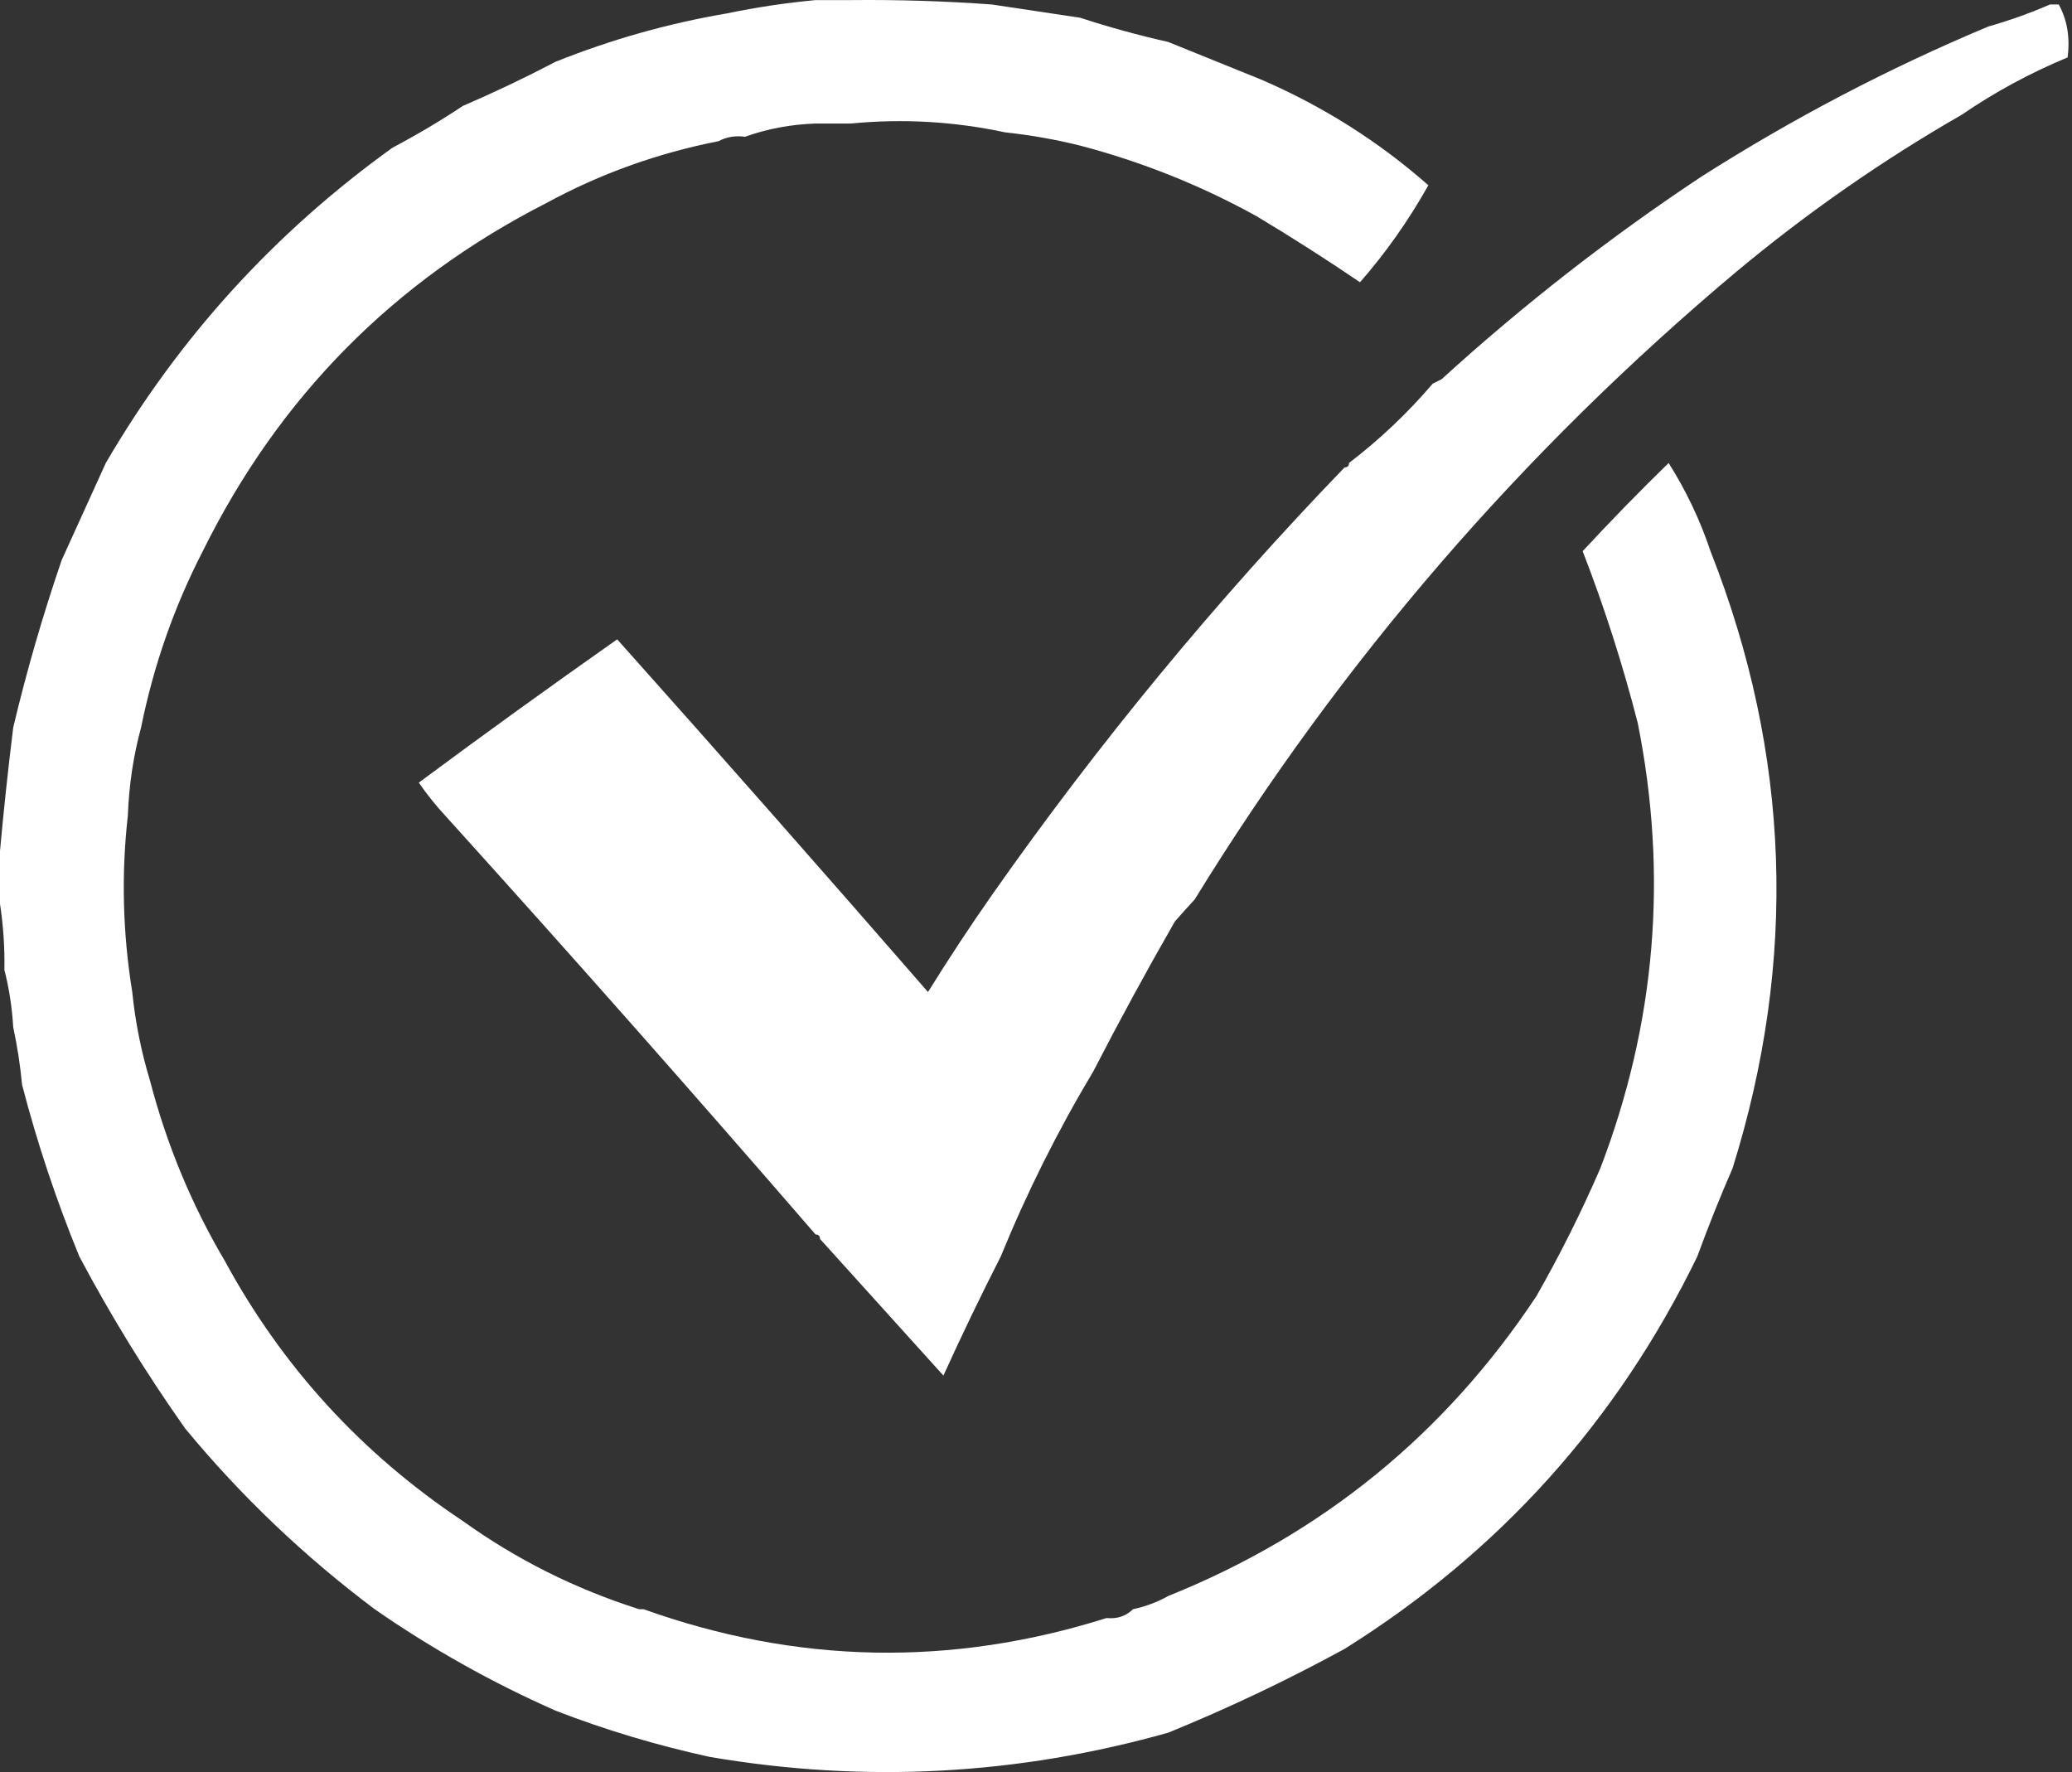
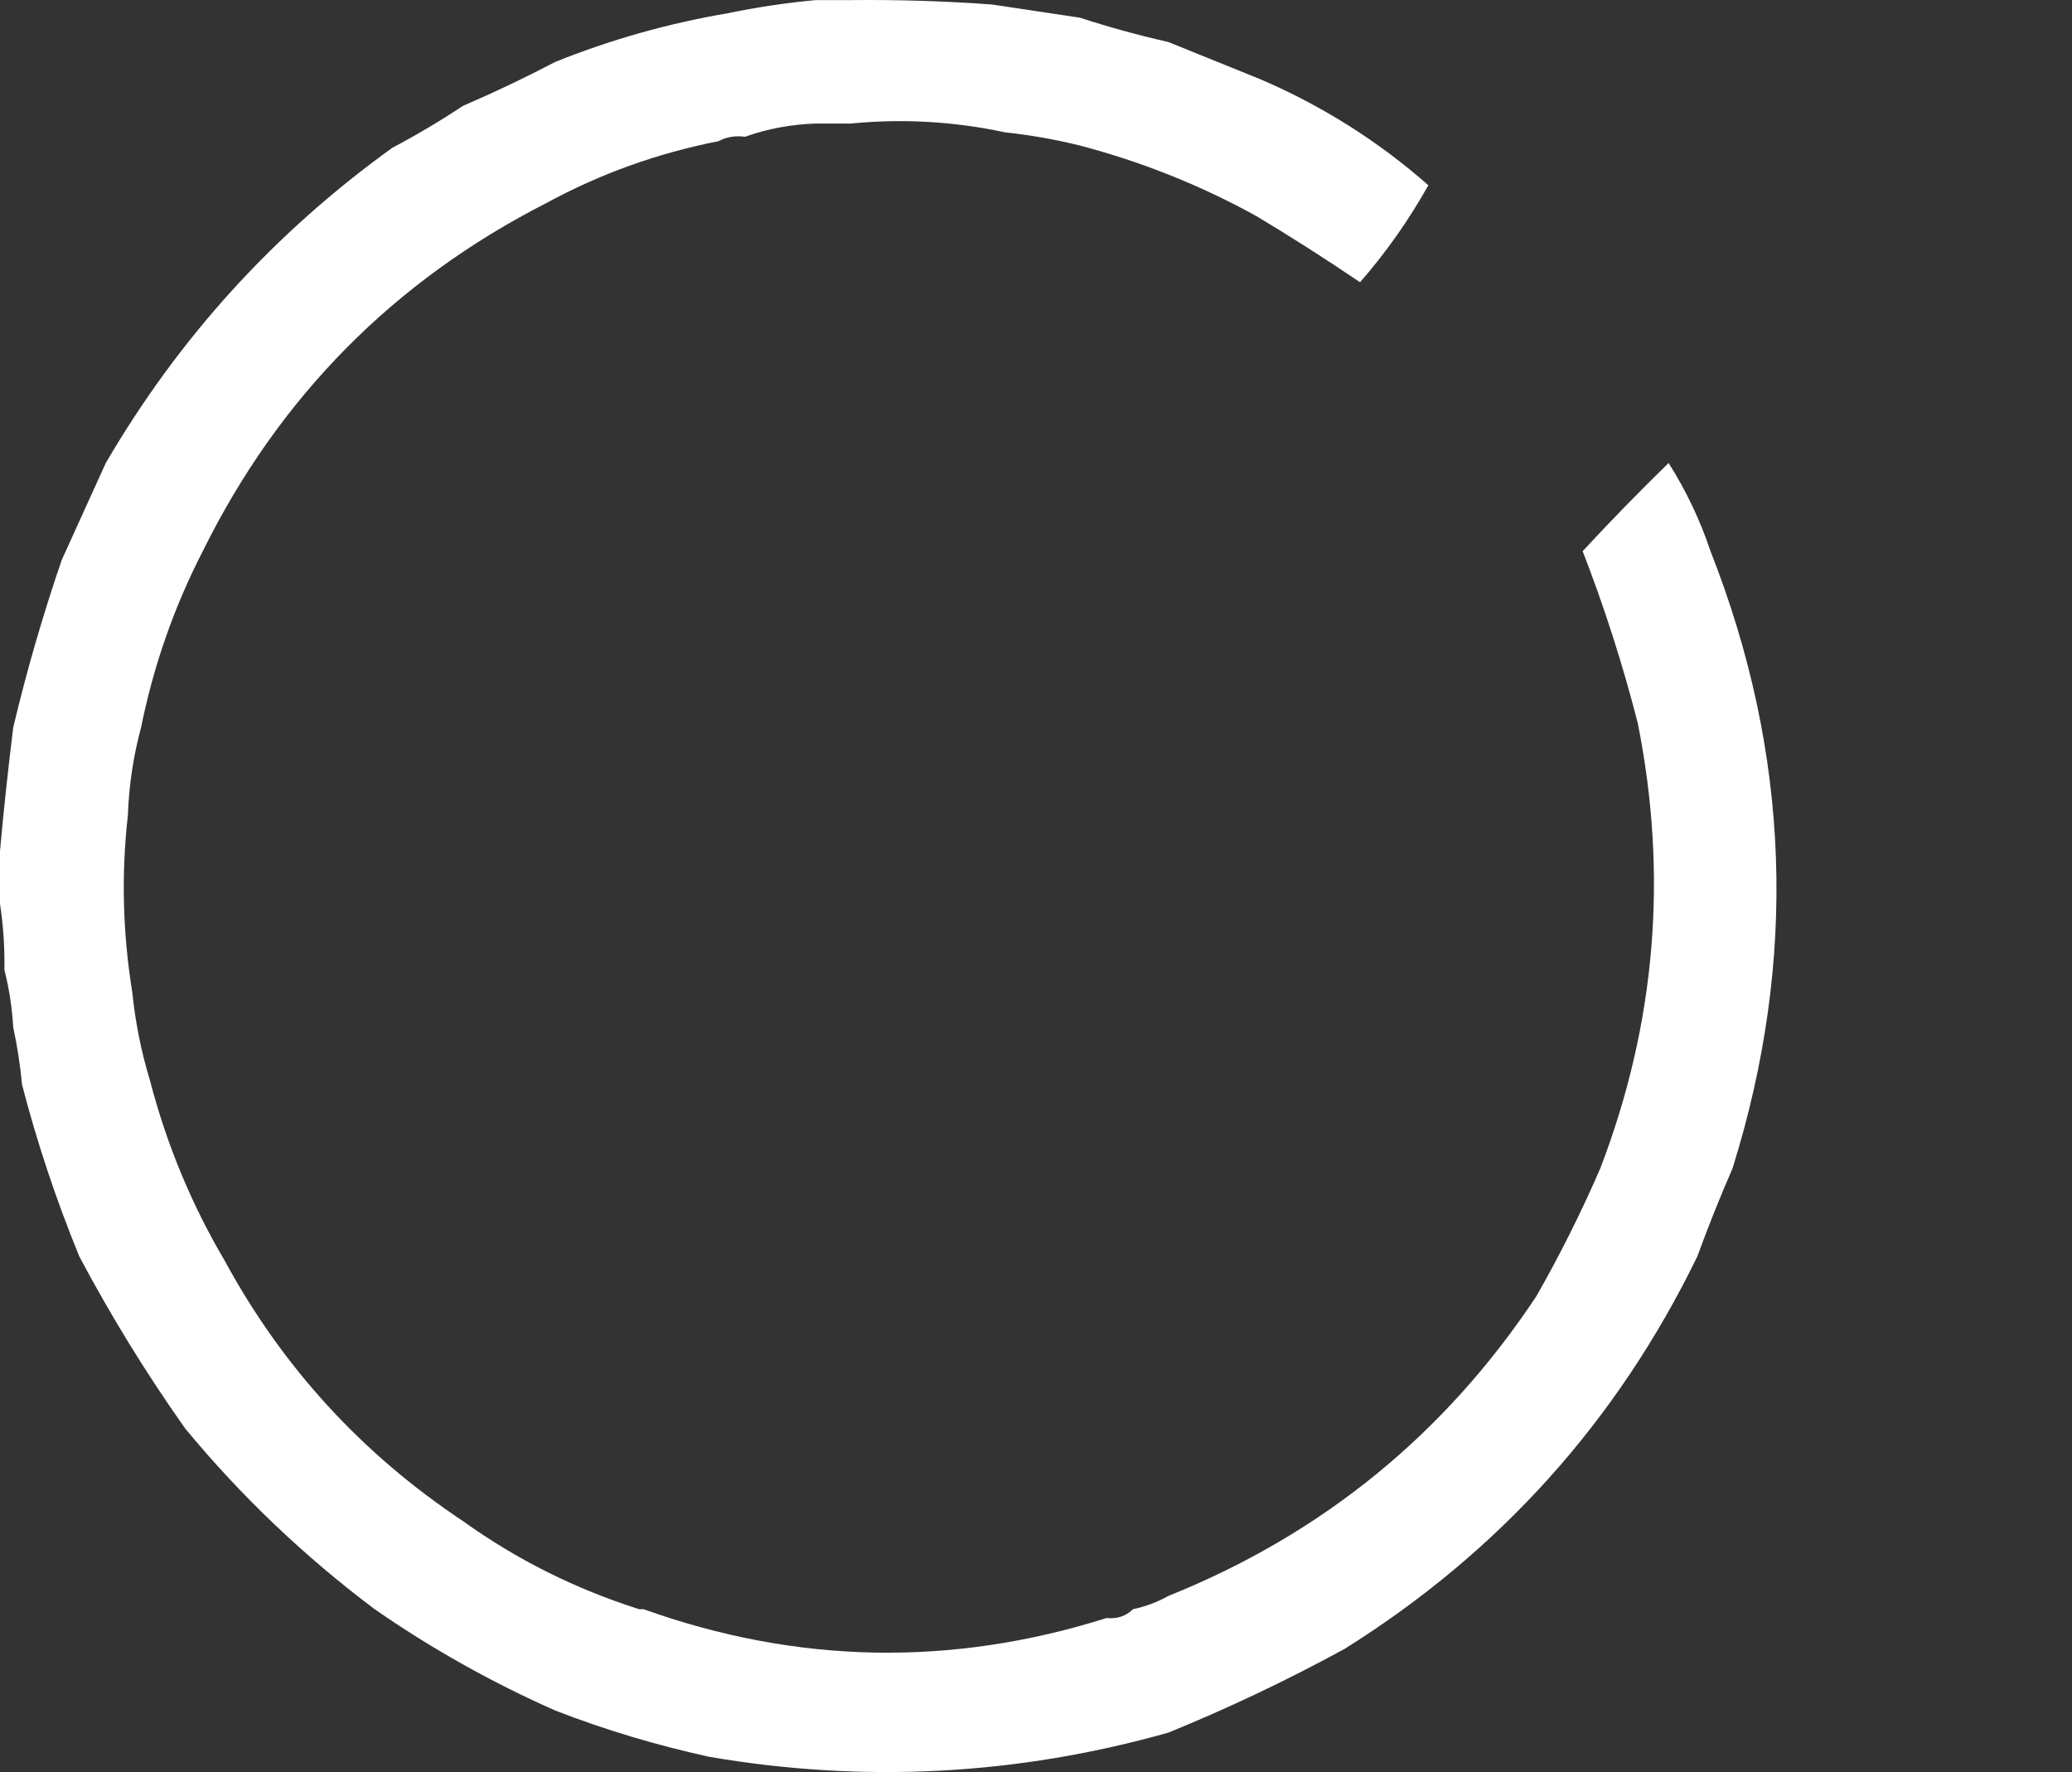
<svg xmlns="http://www.w3.org/2000/svg" width="470" height="402" viewBox="0 0 470 402" fill="none">
  <rect x="0" y="0" width="470" height="402" fill="#333333" stroke="none" />
  <path fill-rule="evenodd" clip-rule="evenodd" d="M185 0.021C187.667 0.021 190.333 0.021 193 0.021C203.685 -0.09 214.352 0.244 225 1.021C231.664 2.02 238.331 3.02 245 4.021C251.549 6.159 258.215 7.992 265 9.521C272.011 12.361 279.011 15.194 286 18.021C300.007 24.052 312.673 32.052 324 42.021C319.541 49.972 314.374 57.306 308.5 64.021C300.773 58.782 292.939 53.782 285 49.021C272.388 42.053 259.054 36.72 245 33.021C239.409 31.636 233.743 30.636 228 30.021C216.406 27.541 204.739 26.875 193 28.021C190.333 28.021 187.667 28.021 185 28.021C179.38 28.215 174.047 29.215 169 31.021C166.765 30.726 164.765 31.059 163 32.021C149.187 34.734 136.187 39.4 124 46.021C89.279 63.742 63.279 90.076 46 125.021C39.508 137.622 34.841 150.955 32 165.021C30.254 171.447 29.254 178.114 29 185.021C27.497 198.279 27.83 211.613 30 225.021C30.692 231.849 32.026 238.515 34 245.021C37.793 259.589 43.459 273.255 51 286.021C64.071 310.096 82.071 329.763 105 345.021C117.185 353.764 130.518 360.43 145 365.021C145.333 365.021 145.667 365.021 146 365.021C180.777 377.465 215.777 378.132 251 367.021C253.398 367.262 255.398 366.595 257 365.021C259.897 364.392 262.564 363.392 265 362.021C299.912 347.99 327.745 325.323 348.5 294.021C353.874 284.607 358.707 274.94 363 265.021C375.573 232.231 378.407 198.564 371.5 164.021C368.096 150.724 363.929 137.724 359 125.021C365.297 118.223 371.797 111.556 378.5 105.021C382.481 111.315 385.647 117.982 388 125.021C406.12 171.046 407.787 217.713 393 265.021C390.158 271.532 387.491 278.199 385 285.021C366.844 322.328 340.178 351.995 305 374.021C291.96 381.136 278.626 387.47 265 393.021C230.759 402.675 196.093 404.508 161 398.521C148.98 395.901 137.314 392.401 126 388.021C111.557 381.635 97.89 373.969 85 365.021C68.994 353.012 54.66 339.346 42 324.021C33.172 311.527 25.172 298.527 18 285.021C12.75 272.22 8.417 259.22 5 246.021C4.591 241.645 3.925 237.311 3 233.021C2.73 228.493 2.063 224.16 1 220.021C1.087 214.984 0.754 209.984 0 205.021C0 201.021 0 197.021 0 193.021C0.832 183.802 1.832 174.469 3 165.021C6.027 152.263 9.694 139.597 14 127.021C17.296 119.756 20.629 112.423 24 105.021C40.545 76.637 62.212 52.804 89 33.521C94.562 30.58 99.895 27.413 105 24.021C112.16 20.94 119.16 17.607 126 14.021C138.586 8.968 151.586 5.302 165 3.021C171.573 1.653 178.24 0.653 185 0.021Z" fill="white" />
-   <path fill-rule="evenodd" clip-rule="evenodd" d="M465 1.021C465.667 1.021 466.333 1.021 467 1.021C468.923 4.55 469.589 8.55 469 13.021C460.49 16.558 452.49 20.892 445 26.02C427.011 36.356 410.011 48.188 394 61.52C345.268 102.414 304.268 149.914 271 204.021C269.517 205.615 268.017 207.281 266.5 209.021C260.054 220.249 253.888 231.582 248 243.021C239.965 256.424 232.965 270.424 227 285.021C222.488 293.867 218.154 302.867 214 312.021C204.616 301.642 195.283 291.309 186 281.021C186 280.354 185.667 280.021 185 280.021C157.343 248.032 129.343 216.365 101 185.021C98.834 182.684 96.834 180.184 95 177.521C109.86 166.494 124.86 155.661 140 145.021C163.657 171.514 187.157 198.181 210.5 225.021C215.132 217.555 219.966 210.222 225 203.021C249.149 168.613 275.815 136.279 305 106.021C305.667 106.021 306 105.688 306 105.021C312.949 99.706 319.282 93.706 325 87.02C325.667 86.688 326.333 86.353 327 86.02C345.546 69.129 365.212 53.795 386 40.02C406.766 26.806 428.432 15.473 451 6.021C455.778 4.66 460.444 2.993 465 1.021Z" fill="white" />
</svg>